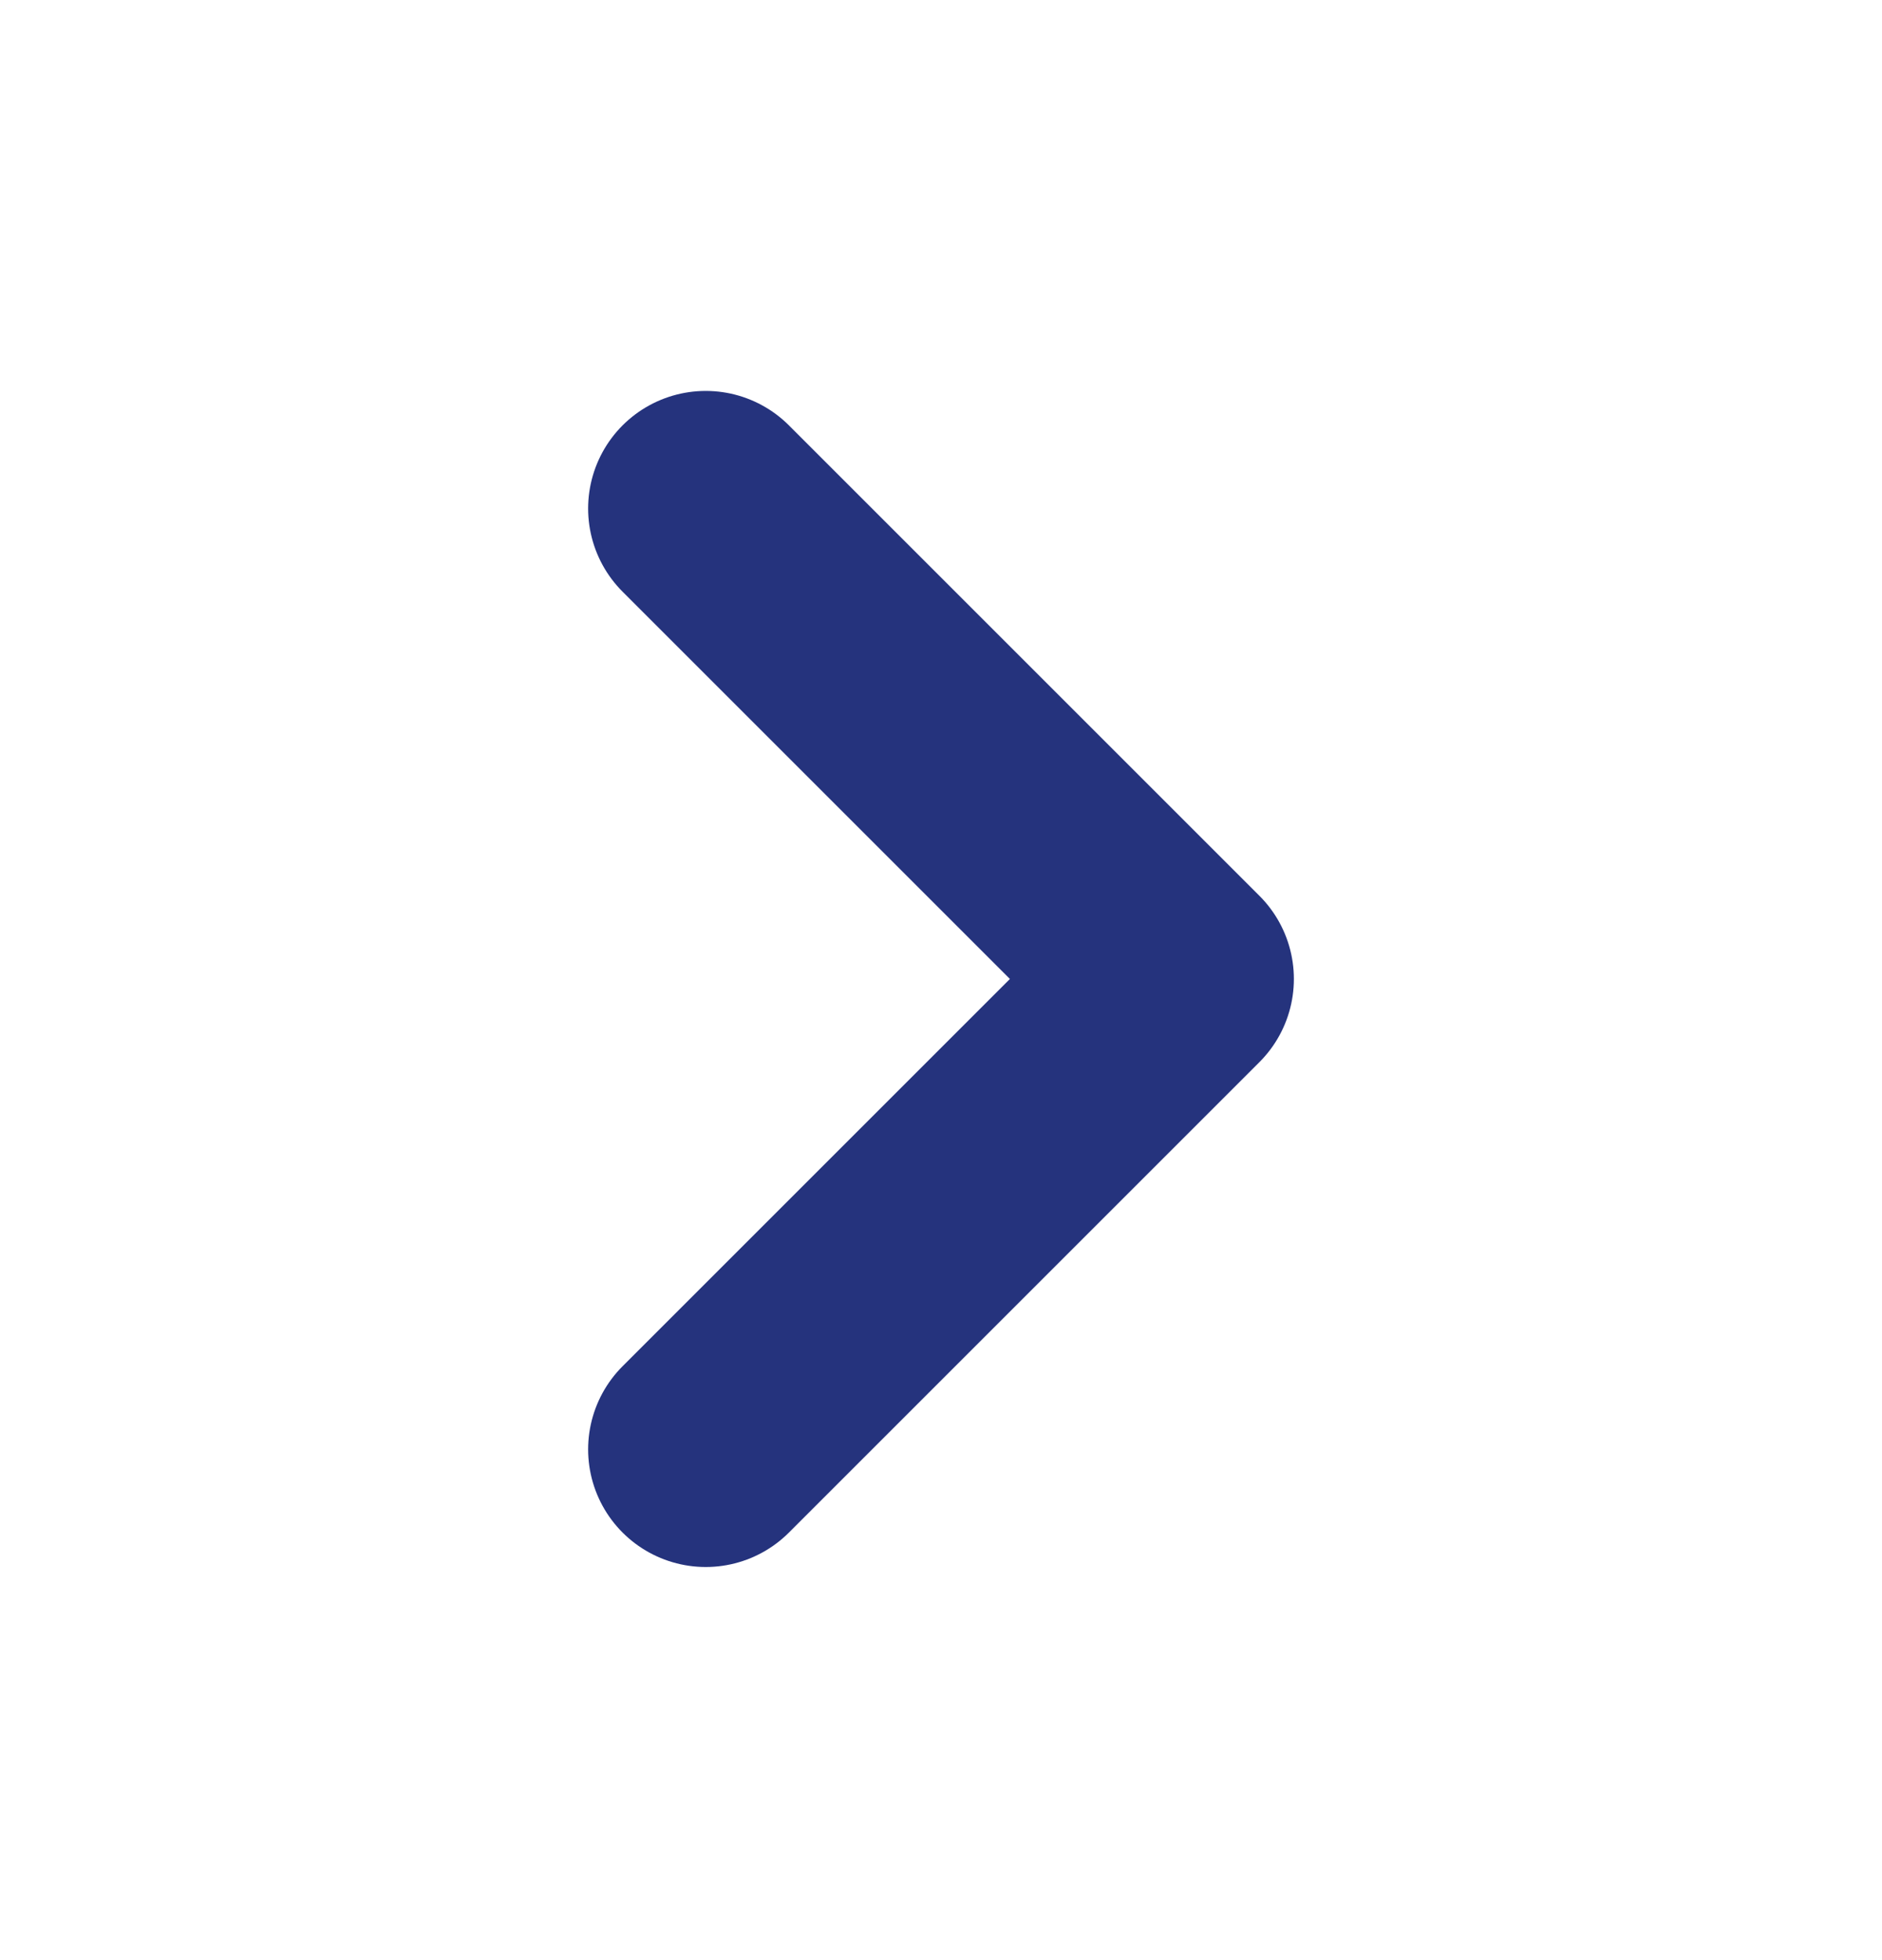
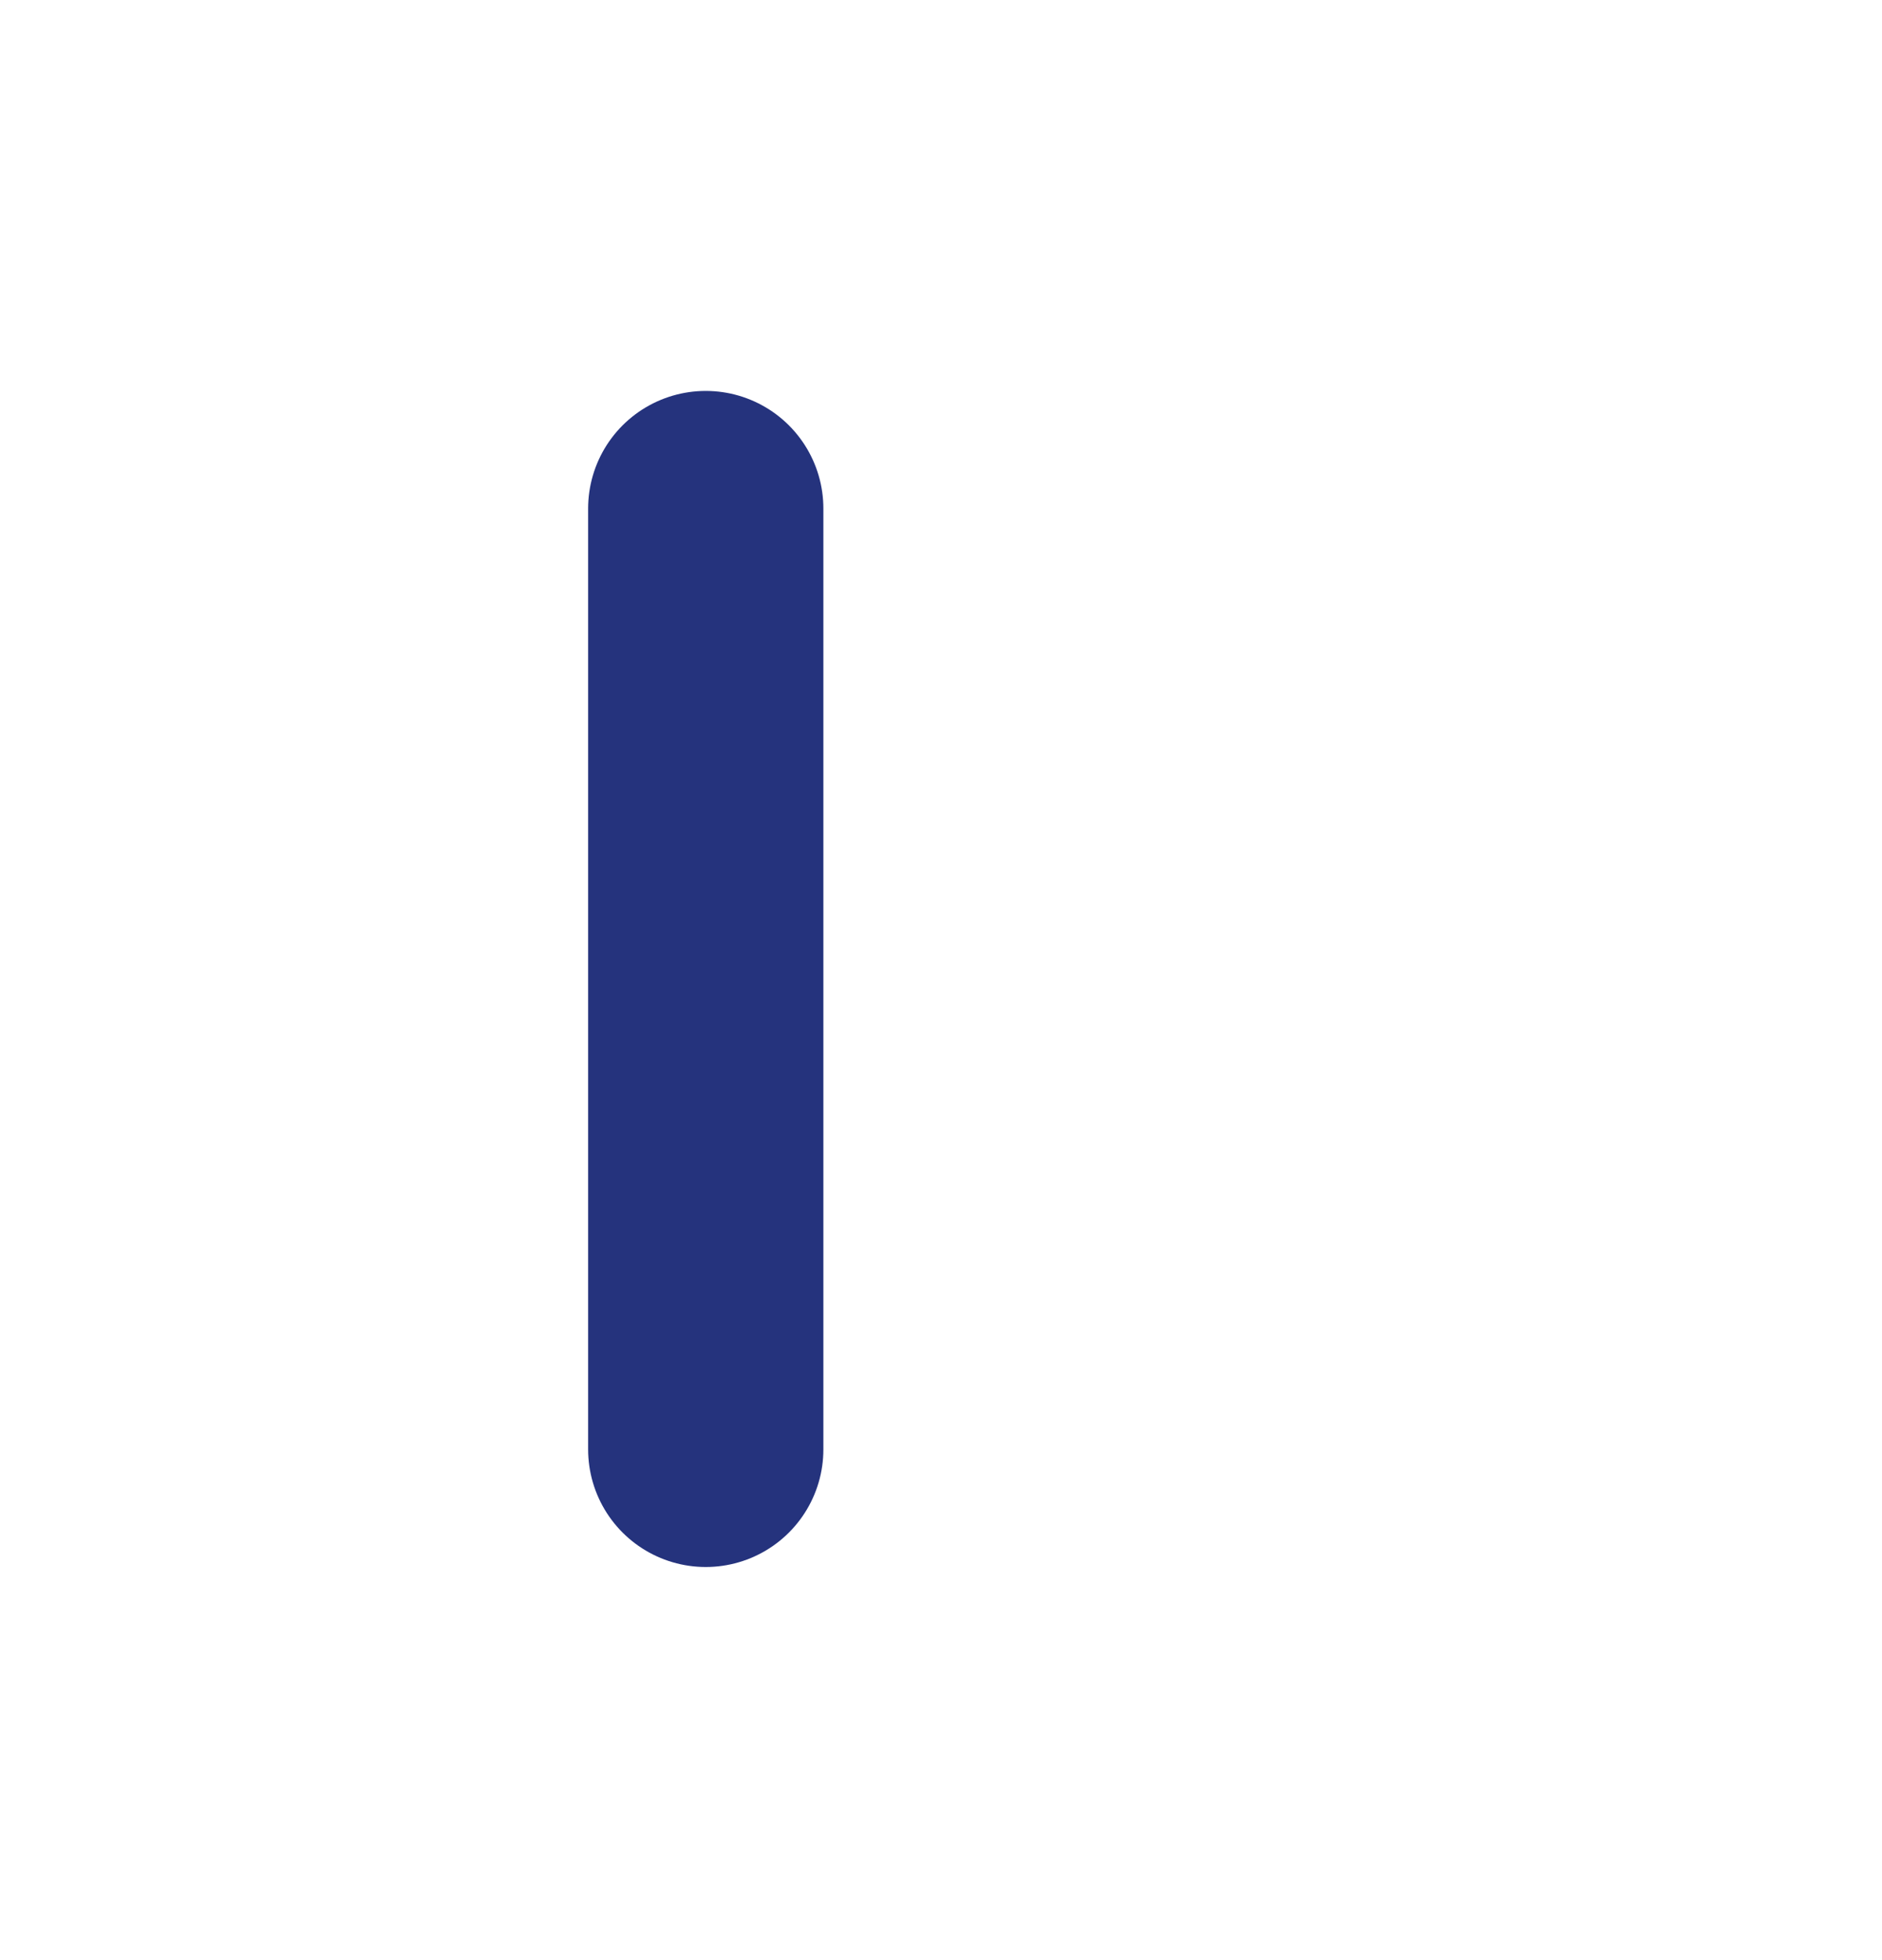
<svg xmlns="http://www.w3.org/2000/svg" width="24" height="25" viewBox="0 0 24 25" fill="none">
-   <path d="M9 18.486L15 12.486L9 6.486" stroke="#25337D" stroke-width="3" stroke-linecap="round" stroke-linejoin="round" />
+   <path d="M9 18.486L9 6.486" stroke="#25337D" stroke-width="3" stroke-linecap="round" stroke-linejoin="round" />
</svg>